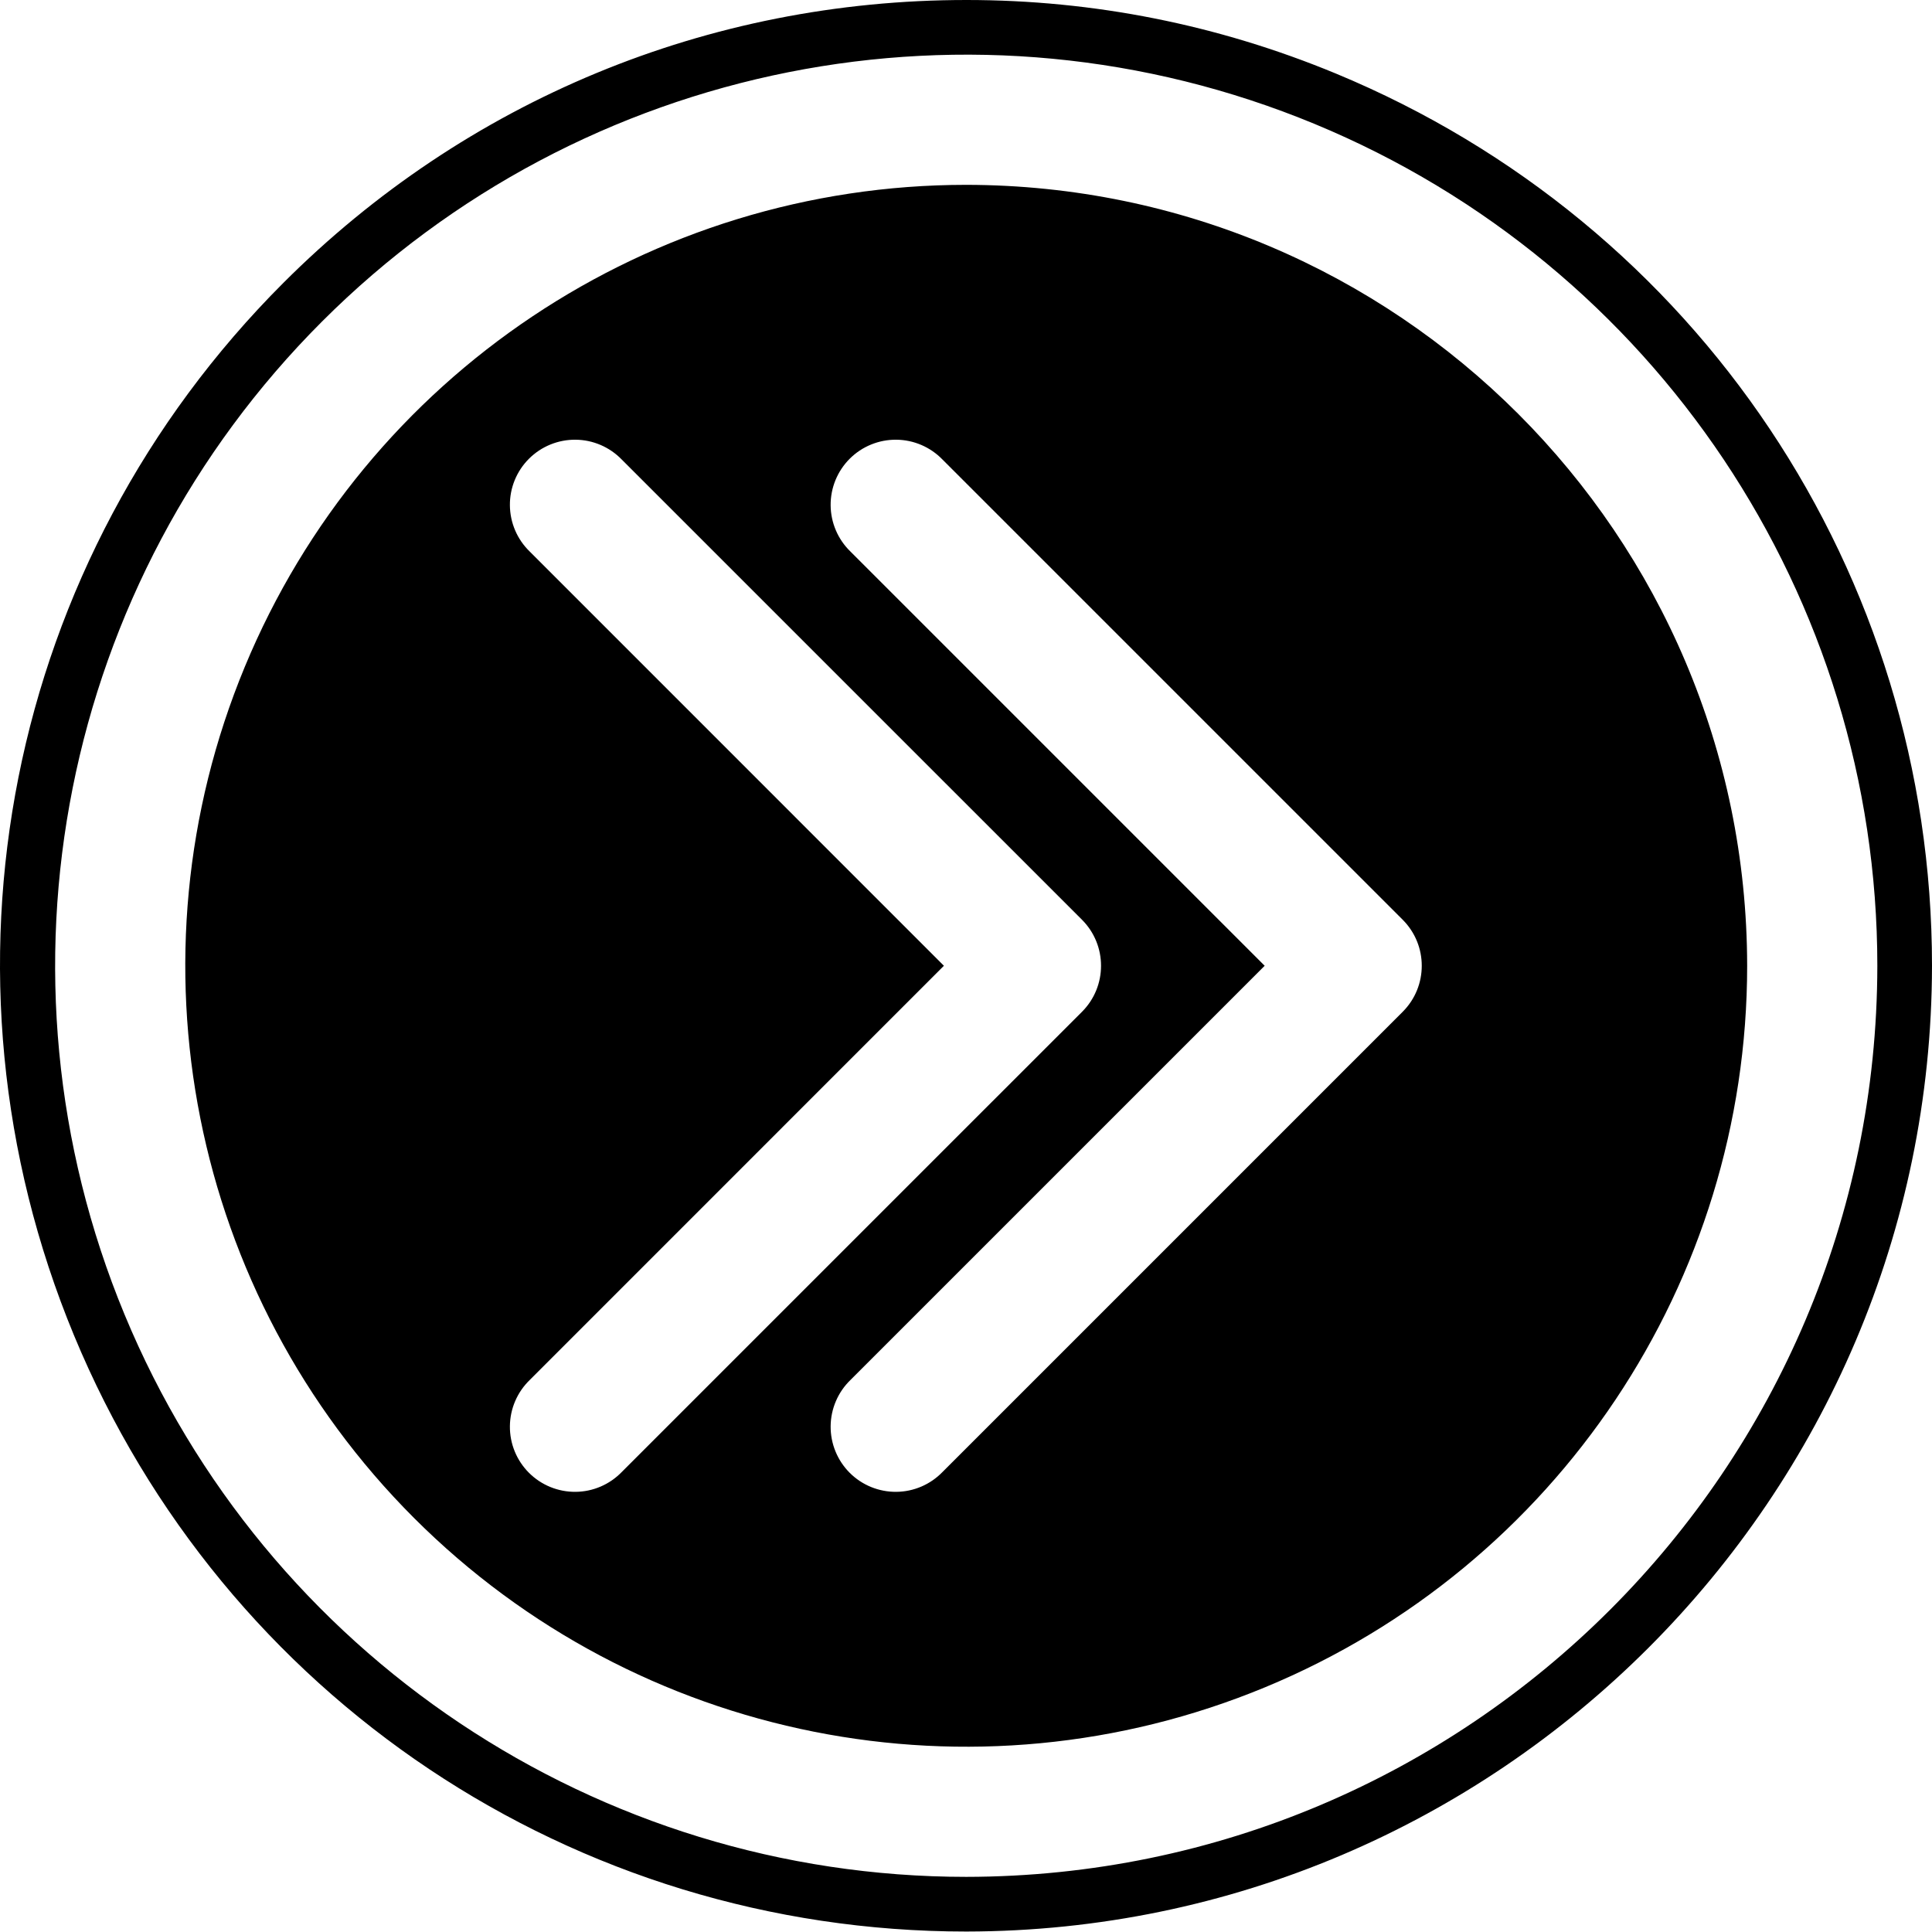
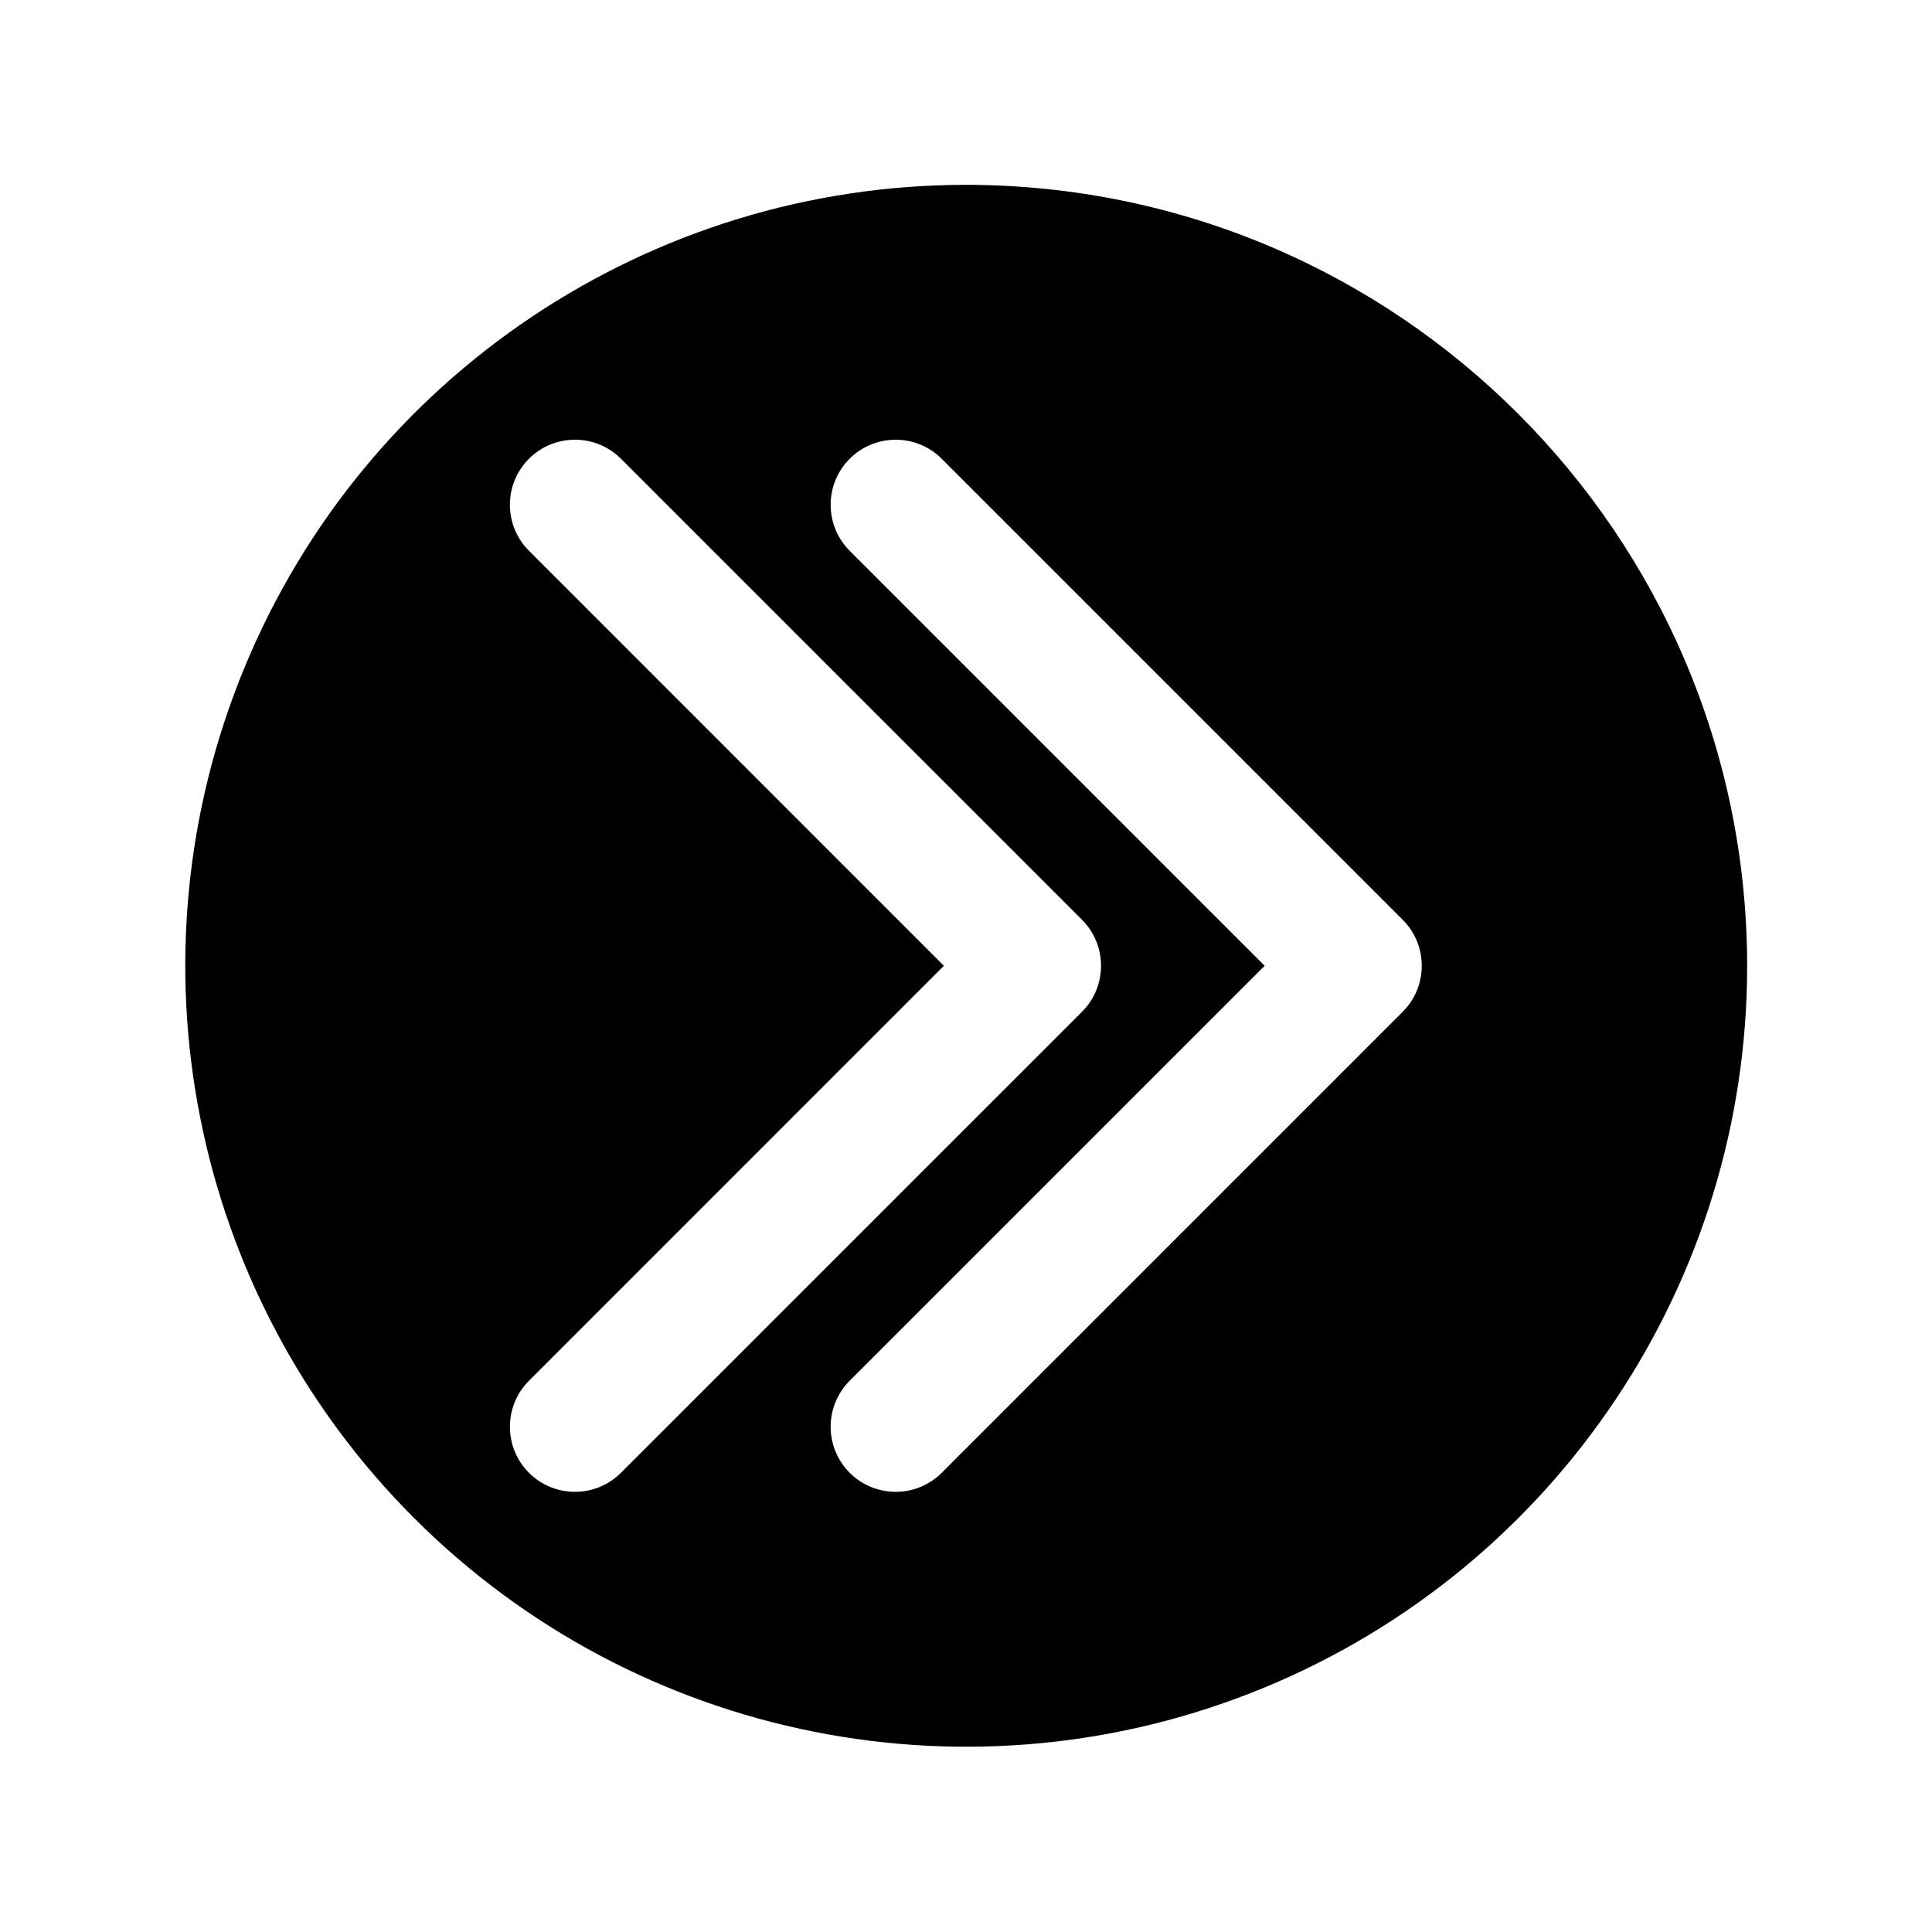
<svg xmlns="http://www.w3.org/2000/svg" height="499.9" preserveAspectRatio="xMidYMid meet" version="1.0" viewBox="0.0 0.0 500.0 499.9" width="500.0" zoomAndPan="magnify">
  <defs>
    <clipPath id="a">
      <path d="M 0 0 L 500 0 L 500 499.879 L 0 499.879 Z M 0 0" />
    </clipPath>
  </defs>
  <g>
    <g clip-path="url(#a)" id="change1_2">
-       <path d="M 250.062 485.73 C 154.695 485.73 68.719 428.277 32.223 340.172 C -4.273 252.062 15.898 150.648 83.336 83.215 C 150.77 15.781 252.184 -4.395 340.289 32.102 C 428.398 68.598 485.852 154.574 485.852 249.941 C 485.703 380.098 380.219 485.582 250.062 485.73 Z M 345.703 19.027 C 315.215 6.402 283.055 0 250.113 0 C 183.324 0 120.539 25.996 73.332 73.211 C 1.594 144.949 -19.672 251.855 19.148 345.582 C 57.977 439.312 148.613 499.879 250.059 499.879 C 250.066 499.879 250.07 499.879 250.074 499.879 C 387.73 499.723 499.844 387.609 500 249.941 C 500 148.492 439.43 57.855 345.703 19.027" />
-     </g>
+       </g>
    <g id="change1_1">
      <path d="M 363.02 261.848 L 243.922 380.949 C 240.785 384.195 236.469 386.051 231.953 386.086 C 227.434 386.125 223.094 384.352 219.898 381.156 C 216.707 377.961 214.93 373.621 214.969 369.102 C 215.008 364.586 216.859 360.27 220.105 357.133 L 327.297 249.941 L 220.105 142.746 C 216.859 139.613 215.008 135.297 214.969 130.781 C 214.93 126.262 216.707 121.922 219.898 118.727 C 223.094 115.531 227.434 113.758 231.953 113.797 C 236.469 113.832 240.785 115.688 243.922 118.934 L 363.02 238.031 C 369.594 244.613 369.594 255.27 363.02 261.848 Z M 148.949 386.086 C 144.43 386.125 140.09 384.352 136.891 381.156 C 133.695 377.961 131.918 373.621 131.961 369.102 C 132.004 364.586 133.852 360.27 137.102 357.133 L 244.281 249.941 L 137.102 142.746 C 133.852 139.613 132.004 135.297 131.961 130.781 C 131.918 126.262 133.695 121.922 136.891 118.727 C 140.09 115.531 144.43 113.758 148.949 113.797 C 153.465 113.832 157.773 115.688 160.914 118.934 L 280.02 238.031 C 286.59 244.613 286.59 255.27 280.02 261.848 L 160.914 380.949 C 157.773 384.195 153.465 386.051 148.949 386.086 Z M 250.062 47.836 C 168.316 47.836 94.621 97.078 63.34 172.602 C 32.059 248.121 49.348 335.051 107.148 392.852 C 164.949 450.652 251.883 467.945 327.402 436.664 C 402.922 405.379 452.164 331.684 452.164 249.941 C 452.035 138.371 361.629 47.969 250.062 47.836" />
    </g>
  </g>
</svg>